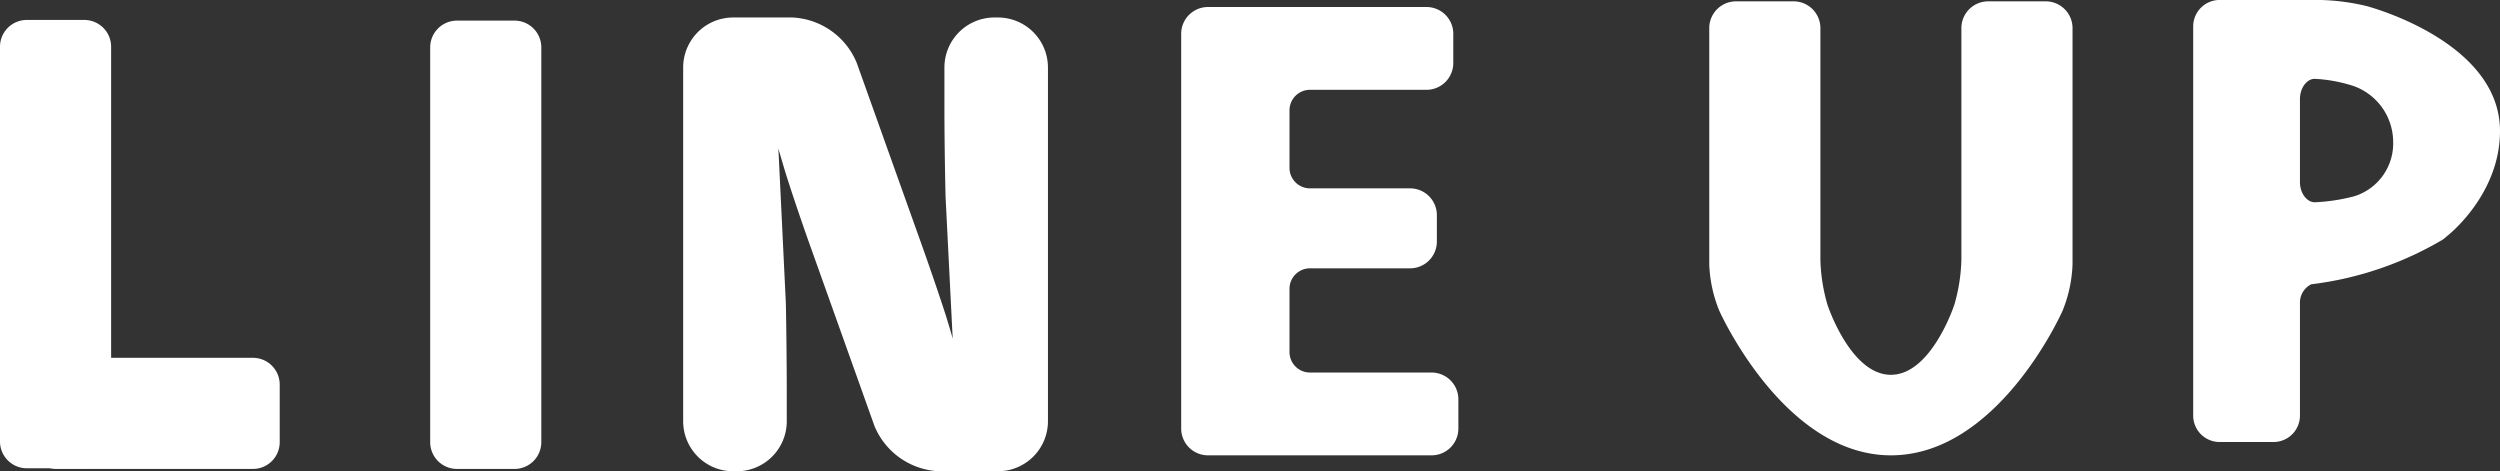
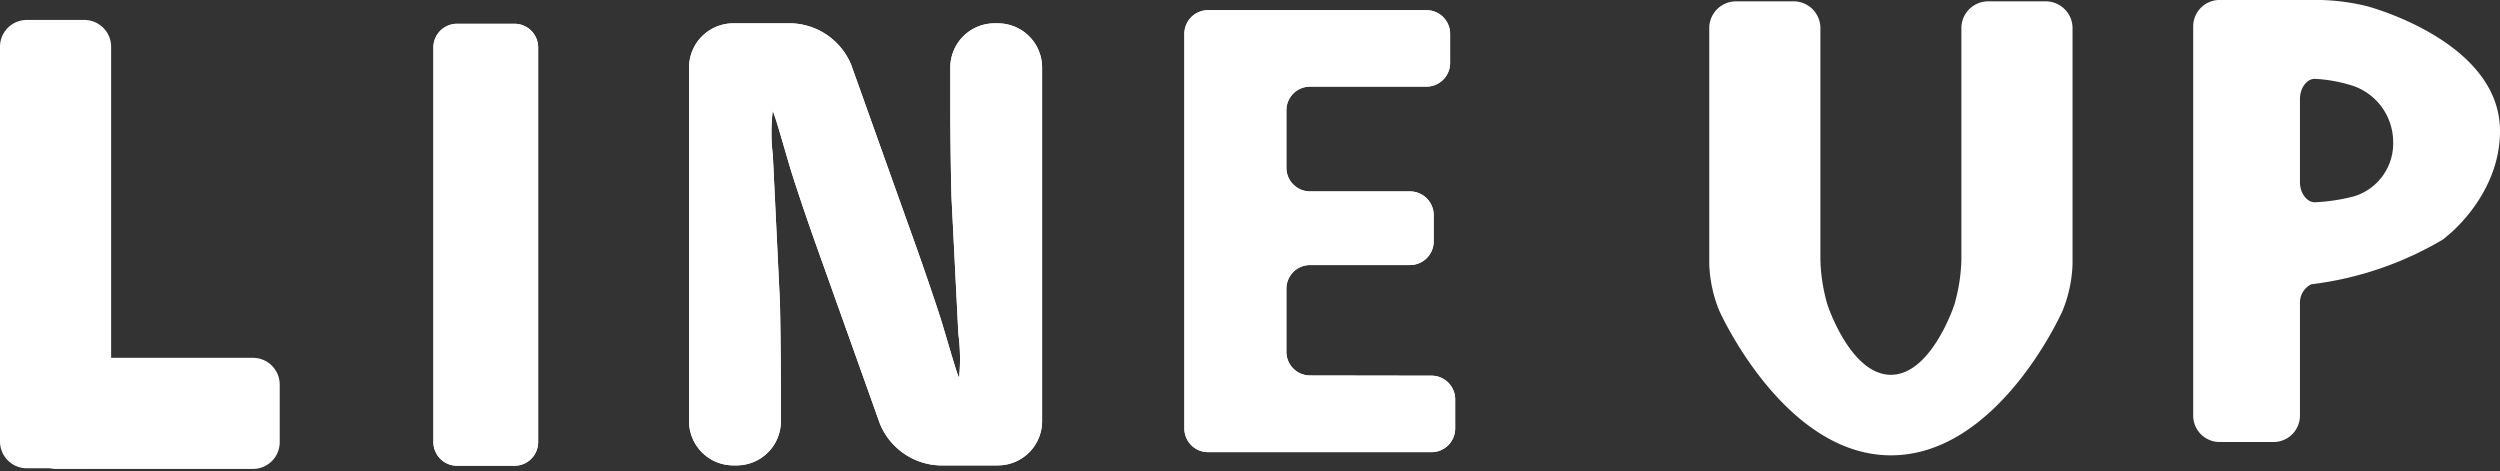
<svg xmlns="http://www.w3.org/2000/svg" width="212" height="39.963" viewBox="0 0 212 39.963">
  <rect x="0" y="0" width="212" height="39.963" fill="#333333" stroke="none" />
  <g id="h1secHarukazeLineUpPc" transform="translate(8954 20100.336)">
    <g id="h1secHarukazeLineUpPc-2" data-name="h1secHarukazeLineUpPc" transform="translate(-9808 -22135.34)">
      <g id="グループ_70" data-name="グループ 70">
        <g id="グループ_67" data-name="グループ 67">
          <path id="パス_77" data-name="パス 77" d="M863.156,2072.444a2.007,2.007,0,0,1-2,2h-4.885a2.007,2.007,0,0,1-2-2v-33.479a2.008,2.008,0,0,1,2-2h4.885a2.008,2.008,0,0,1,2,2Z" fill="#fff" />
          <g id="グループ_66" data-name="グループ 66">
            <path id="パス_78" data-name="パス 78" d="M863.156,2072.444a2.007,2.007,0,0,1-2,2h-4.885a2.007,2.007,0,0,1-2-2v-33.479a2.008,2.008,0,0,1,2-2h4.885a2.008,2.008,0,0,1,2,2Z" fill="#fff" />
            <path id="パス_79" data-name="パス 79" d="M861.153,2074.713h-4.884a2.272,2.272,0,0,1-2.269-2.269v-33.479a2.272,2.272,0,0,1,2.269-2.269h4.884a2.273,2.273,0,0,1,2.27,2.269v33.479A2.272,2.272,0,0,1,861.153,2074.713Zm-4.884-37.483a1.737,1.737,0,0,0-1.735,1.735v33.479a1.737,1.737,0,0,0,1.735,1.735h4.884a1.737,1.737,0,0,0,1.735-1.735v-33.479a1.737,1.737,0,0,0-1.735-1.735Z" fill="#fff" />
          </g>
        </g>
        <g id="グループ_69" data-name="グループ 69">
          <path id="パス_80" data-name="パス 80" d="M858.8,2074.5a2.008,2.008,0,0,1-2-2v-4.885a2.008,2.008,0,0,1,2-2h16.651a2.008,2.008,0,0,1,2,2v4.885a2.008,2.008,0,0,1-2,2Z" fill="#fff" />
          <g id="グループ_68" data-name="グループ 68">
-             <path id="パス_81" data-name="パス 81" d="M858.8,2074.5a2.008,2.008,0,0,1-2-2v-4.885a2.008,2.008,0,0,1,2-2h16.651a2.008,2.008,0,0,1,2,2v4.885a2.008,2.008,0,0,1-2,2Z" fill="#fff" />
            <path id="パス_82" data-name="パス 82" d="M875.451,2074.77H858.8a2.272,2.272,0,0,1-2.269-2.27v-4.884a2.272,2.272,0,0,1,2.269-2.269h16.651a2.272,2.272,0,0,1,2.269,2.269v4.884A2.272,2.272,0,0,1,875.451,2074.77Zm-16.651-8.889a1.736,1.736,0,0,0-1.735,1.735v4.884a1.737,1.737,0,0,0,1.735,1.736h16.651a1.737,1.737,0,0,0,1.735-1.736v-4.884a1.736,1.736,0,0,0-1.735-1.735Z" fill="#fff" />
          </g>
        </g>
      </g>
      <g id="グループ_72" data-name="グループ 72">
        <path id="パス_83" data-name="パス 83" d="M899.636,2072.5a2.008,2.008,0,0,1-2,2h-4.884a2.008,2.008,0,0,1-2-2v-33.48a2.008,2.008,0,0,1,2-2h4.884a2.008,2.008,0,0,1,2,2Z" fill="#fff" />
        <g id="グループ_71" data-name="グループ 71">
          <path id="パス_84" data-name="パス 84" d="M899.636,2072.5a2.008,2.008,0,0,1-2,2h-4.884a2.008,2.008,0,0,1-2-2v-33.48a2.008,2.008,0,0,1,2-2h4.884a2.008,2.008,0,0,1,2,2Z" fill="#fff" />
-           <path id="パス_85" data-name="パス 85" d="M897.633,2074.77h-4.884a2.272,2.272,0,0,1-2.269-2.27v-33.479a2.272,2.272,0,0,1,2.269-2.269h4.884a2.273,2.273,0,0,1,2.27,2.269V2072.5A2.273,2.273,0,0,1,897.633,2074.77Zm-4.884-37.484a1.737,1.737,0,0,0-1.735,1.735V2072.5a1.737,1.737,0,0,0,1.735,1.736h4.884a1.737,1.737,0,0,0,1.735-1.736v-33.479a1.736,1.736,0,0,0-1.735-1.735Z" fill="#fff" />
        </g>
      </g>
      <g id="グループ_74" data-name="グループ 74">
        <path id="パス_86" data-name="パス 86" d="M975.4,2066.862a2.008,2.008,0,0,1,2,2v2.483a2.008,2.008,0,0,1-2,2H956.434a2.008,2.008,0,0,1-2-2v-33.479a2.008,2.008,0,0,1,2-2H974.97a2.008,2.008,0,0,1,2,2v2.483a2.008,2.008,0,0,1-2,2h-9.885a2.007,2.007,0,0,0-2,2v4.887a2.007,2.007,0,0,0,2,2h8.492a2.008,2.008,0,0,1,2,2v2.243a2.008,2.008,0,0,1-2,2h-8.492a2.007,2.007,0,0,0-2,2v5.367a2.007,2.007,0,0,0,2,2Z" fill="#fff" />
        <g id="グループ_73" data-name="グループ 73">
          <path id="パス_87" data-name="パス 87" d="M975.4,2066.862a2.008,2.008,0,0,1,2,2v2.483a2.008,2.008,0,0,1-2,2H956.434a2.008,2.008,0,0,1-2-2v-33.479a2.008,2.008,0,0,1,2-2H974.97a2.008,2.008,0,0,1,2,2v2.483a2.008,2.008,0,0,1-2,2h-9.885a2.007,2.007,0,0,0-2,2v4.887a2.007,2.007,0,0,0,2,2h8.492a2.008,2.008,0,0,1,2,2v2.243a2.008,2.008,0,0,1-2,2h-8.492a2.007,2.007,0,0,0-2,2v5.367a2.007,2.007,0,0,0,2,2Z" fill="#fff" />
-           <path id="パス_88" data-name="パス 88" d="M975.4,2073.616H956.434a2.272,2.272,0,0,1-2.269-2.269v-33.479a2.271,2.271,0,0,1,2.269-2.269H974.97a2.271,2.271,0,0,1,2.269,2.269v2.483a2.272,2.272,0,0,1-2.269,2.269h-9.885a1.737,1.737,0,0,0-1.735,1.735v4.887a1.737,1.737,0,0,0,1.735,1.735h8.492a2.272,2.272,0,0,1,2.269,2.269v2.243a2.272,2.272,0,0,1-2.269,2.269h-8.492a1.736,1.736,0,0,0-1.735,1.735v5.367a1.737,1.737,0,0,0,1.735,1.735H975.4a2.272,2.272,0,0,1,2.27,2.269v2.483A2.272,2.272,0,0,1,975.4,2073.616Zm-18.967-37.484a1.737,1.737,0,0,0-1.735,1.736v33.479a1.737,1.737,0,0,0,1.735,1.735H975.4a1.738,1.738,0,0,0,1.736-1.735v-2.483a1.738,1.738,0,0,0-1.736-1.735H965.085a2.272,2.272,0,0,1-2.27-2.269v-5.367a2.272,2.272,0,0,1,2.27-2.269h8.492a1.737,1.737,0,0,0,1.735-1.735v-2.243a1.737,1.737,0,0,0-1.735-1.735h-8.492a2.273,2.273,0,0,1-2.27-2.269v-4.887a2.273,2.273,0,0,1,2.27-2.269h9.885a1.737,1.737,0,0,0,1.735-1.735v-2.483a1.738,1.738,0,0,0-1.735-1.736Z" fill="#fff" />
        </g>
      </g>
      <g id="グループ_76" data-name="グループ 76">
        <path id="パス_89" data-name="パス 89" d="M938.632,2036.984a3.749,3.749,0,0,1,3.738,3.737v30.008a3.749,3.749,0,0,1-3.738,3.738h-5.018a5.7,5.7,0,0,1-4.994-3.52l-5.462-15.307c-.691-1.936-1.613-4.666-2.049-6.066s-1.467-5.141-1.586-5.141a16.115,16.115,0,0,0,.013,3.731l.606,12.572c.043,2.055.078,5.419.078,7.475v2.518a3.749,3.749,0,0,1-3.738,3.738h-.312a3.749,3.749,0,0,1-3.738-3.738v-30.008a3.749,3.749,0,0,1,3.738-3.737h5.018a5.7,5.7,0,0,1,4.995,3.52l5.466,15.307c.692,1.937,1.624,4.666,2.073,6.066s1.493,5.141,1.611,5.141a16.39,16.39,0,0,0-.065-3.727l-.581-11.566c-.055-2.055-.1-5.419-.1-7.475v-3.529a3.749,3.749,0,0,1,3.738-3.737Z" fill="#fff" />
        <g id="グループ_75" data-name="グループ 75">
          <path id="パス_90" data-name="パス 90" d="M938.632,2036.984a3.749,3.749,0,0,1,3.738,3.737v30.008a3.749,3.749,0,0,1-3.738,3.738h-5.018a5.7,5.7,0,0,1-4.994-3.52l-5.462-15.307c-.691-1.936-1.613-4.666-2.049-6.066s-1.467-5.141-1.586-5.141a16.115,16.115,0,0,0,.013,3.731l.606,12.572c.043,2.055.078,5.419.078,7.475v2.518a3.749,3.749,0,0,1-3.738,3.738h-.312a3.749,3.749,0,0,1-3.738-3.738v-30.008a3.749,3.749,0,0,1,3.738-3.737h5.018a5.7,5.7,0,0,1,4.995,3.52l5.466,15.307c.692,1.937,1.624,4.666,2.073,6.066s1.493,5.141,1.611,5.141a16.39,16.39,0,0,0-.065-3.727l-.581-11.566c-.055-2.055-.1-5.419-.1-7.475v-3.529a3.749,3.749,0,0,1,3.738-3.737Z" fill="#fff" />
-           <path id="パス_91" data-name="パス 91" d="M938.632,2074.966h-5.018a6.221,6.221,0,0,1-5.464-3.851l-5.461-15.308c-.7-1.952-1.619-4.682-2.056-6.085-.144-.462-.353-1.18-.573-1.934l-.058-.2c.009.175.02.357.031.546l.607,12.579c.043,2.061.078,5.419.078,7.5v2.518a4.241,4.241,0,0,1-4.236,4.237h-.312a4.242,4.242,0,0,1-4.237-4.237v-30.007a4.242,4.242,0,0,1,4.237-4.237h5.019a6.22,6.22,0,0,1,5.463,3.851l5.467,15.308c.7,1.948,1.627,4.675,2.078,6.081.151.475.372,1.218.6,1.994-.009-.127-.018-.257-.028-.391l-.582-11.578c-.055-2.069-.1-5.428-.1-7.5v-3.528a4.241,4.241,0,0,1,4.236-4.237h.306a4.242,4.242,0,0,1,4.237,4.237v30.007A4.242,4.242,0,0,1,938.632,2074.966Zm-19.109-31.032c.454,0,.454,0,1.494,3.576.218.747.425,1.457.567,1.916.434,1.392,1.35,4.1,2.043,6.046l5.462,15.307a5.226,5.226,0,0,0,4.525,3.19h5.018a3.243,3.243,0,0,0,3.24-3.24v-30.007a3.243,3.243,0,0,0-3.24-3.24h-.306a3.243,3.243,0,0,0-3.239,3.24v3.528c0,2.065.044,5.412.1,7.462l.58,11.554c.28,3.723.078,3.941-.055,4.085l-.148.159-.229.006c-.449,0-.449,0-1.467-3.438-.236-.795-.463-1.564-.619-2.049-.447-1.4-1.375-4.111-2.067-6.05l-5.466-15.308a5.227,5.227,0,0,0-4.525-3.189H916.17a3.243,3.243,0,0,0-3.24,3.24v30.007a3.243,3.243,0,0,0,3.24,3.24h.312a3.243,3.243,0,0,0,3.239-3.24v-2.518c0-2.074-.034-5.423-.077-7.465l-.606-12.558c-.23-3.729-.017-3.955.109-4.09l.148-.157Z" fill="#fff" />
        </g>
      </g>
      <g id="グループ_78" data-name="グループ 78">
        <path id="パス_92" data-name="パス 92" d="M1027.488,2035.385a2.008,2.008,0,0,1,2,2v20.024a11.184,11.184,0,0,1-.819,3.829s-5.43,12.109-14.319,12.109c-8.844,0-14.316-12.111-14.316-12.111a11.1,11.1,0,0,1-.824-3.827v-20.024a2.008,2.008,0,0,1,2-2h4.887a2.008,2.008,0,0,1,2,2v19.639a15.251,15.251,0,0,0,.616,3.907s1.979,6.121,5.633,6.121,5.631-6.121,5.631-6.121a15.249,15.249,0,0,0,.616-3.907v-19.639a2.008,2.008,0,0,1,2-2Z" fill="#fff" />
        <g id="グループ_77" data-name="グループ 77">
-           <path id="パス_93" data-name="パス 93" d="M1027.488,2035.385a2.008,2.008,0,0,1,2,2v20.024a11.184,11.184,0,0,1-.819,3.829s-5.43,12.109-14.319,12.109c-8.844,0-14.316-12.111-14.316-12.111a11.1,11.1,0,0,1-.824-3.827v-20.024a2.008,2.008,0,0,1,2-2h4.887a2.008,2.008,0,0,1,2,2v19.639a15.251,15.251,0,0,0,.616,3.907s1.979,6.121,5.633,6.121,5.631-6.121,5.631-6.121a15.249,15.249,0,0,0,.616-3.907v-19.639a2.008,2.008,0,0,1,2-2Z" fill="#fff" />
          <path id="パス_94" data-name="パス 94" d="M1014.352,2073.616c-8.914,0-14.332-11.767-14.559-12.268a11.4,11.4,0,0,1-.848-3.936v-20.025a2.272,2.272,0,0,1,2.269-2.269h4.887a2.272,2.272,0,0,1,2.269,2.269v19.639a14.887,14.887,0,0,0,.6,3.825c.019.06,1.962,5.936,5.379,5.936s5.358-5.876,5.377-5.936a14.874,14.874,0,0,0,.6-3.825v-19.639a2.272,2.272,0,0,1,2.269-2.269h4.887a2.272,2.272,0,0,1,2.269,2.269v20.025a11.471,11.471,0,0,1-.843,3.937C1028.69,2061.85,1023.311,2073.616,1014.352,2073.616Zm-13.138-37.964a1.737,1.737,0,0,0-1.735,1.735v20.025a10.739,10.739,0,0,0,.8,3.716c.054.12,5.5,11.954,14.072,11.954,8.612,0,14.021-11.832,14.075-11.951a11.023,11.023,0,0,0,.8-3.719v-20.025a1.737,1.737,0,0,0-1.735-1.735H1022.6a1.737,1.737,0,0,0-1.735,1.735v19.639a15.54,15.54,0,0,1-.629,3.99c-.083.257-2.083,6.3-5.885,6.3s-5.8-6.048-5.887-6.3a15.551,15.551,0,0,1-.629-3.99v-19.639a1.737,1.737,0,0,0-1.735-1.735Z" fill="#fff" />
        </g>
      </g>
      <g id="グループ_79" data-name="グループ 79">
        <path id="パス_95" data-name="パス 95" d="M1061.147,2055.322c.216-.156.256-.213.383-.313.183-.144,4.47-3.566,4.47-8.892,0-7.509-10.855-10.476-11.317-10.6a18.507,18.507,0,0,0-3.949-.515h-8.514a2.24,2.24,0,0,0-2.237,2.237v33.01a2.24,2.24,0,0,0,2.237,2.237h4.579a2.24,2.24,0,0,0,2.237-2.237V2060.7a1.733,1.733,0,0,1,.9-1.56l.074-.031A28.676,28.676,0,0,0,1061.147,2055.322Zm-12.111-4.877V2043.4c0-.927.574-1.711,1.254-1.711a12.764,12.764,0,0,1,3.3.612,5.048,5.048,0,0,1,3.35,4.717,4.69,4.69,0,0,1-3.3,4.629,15.594,15.594,0,0,1-3.351.509C1049.61,2052.155,1049.036,2051.372,1049.036,2050.445Z" fill="#fff" />
      </g>
    </g>
  </g>
</svg>